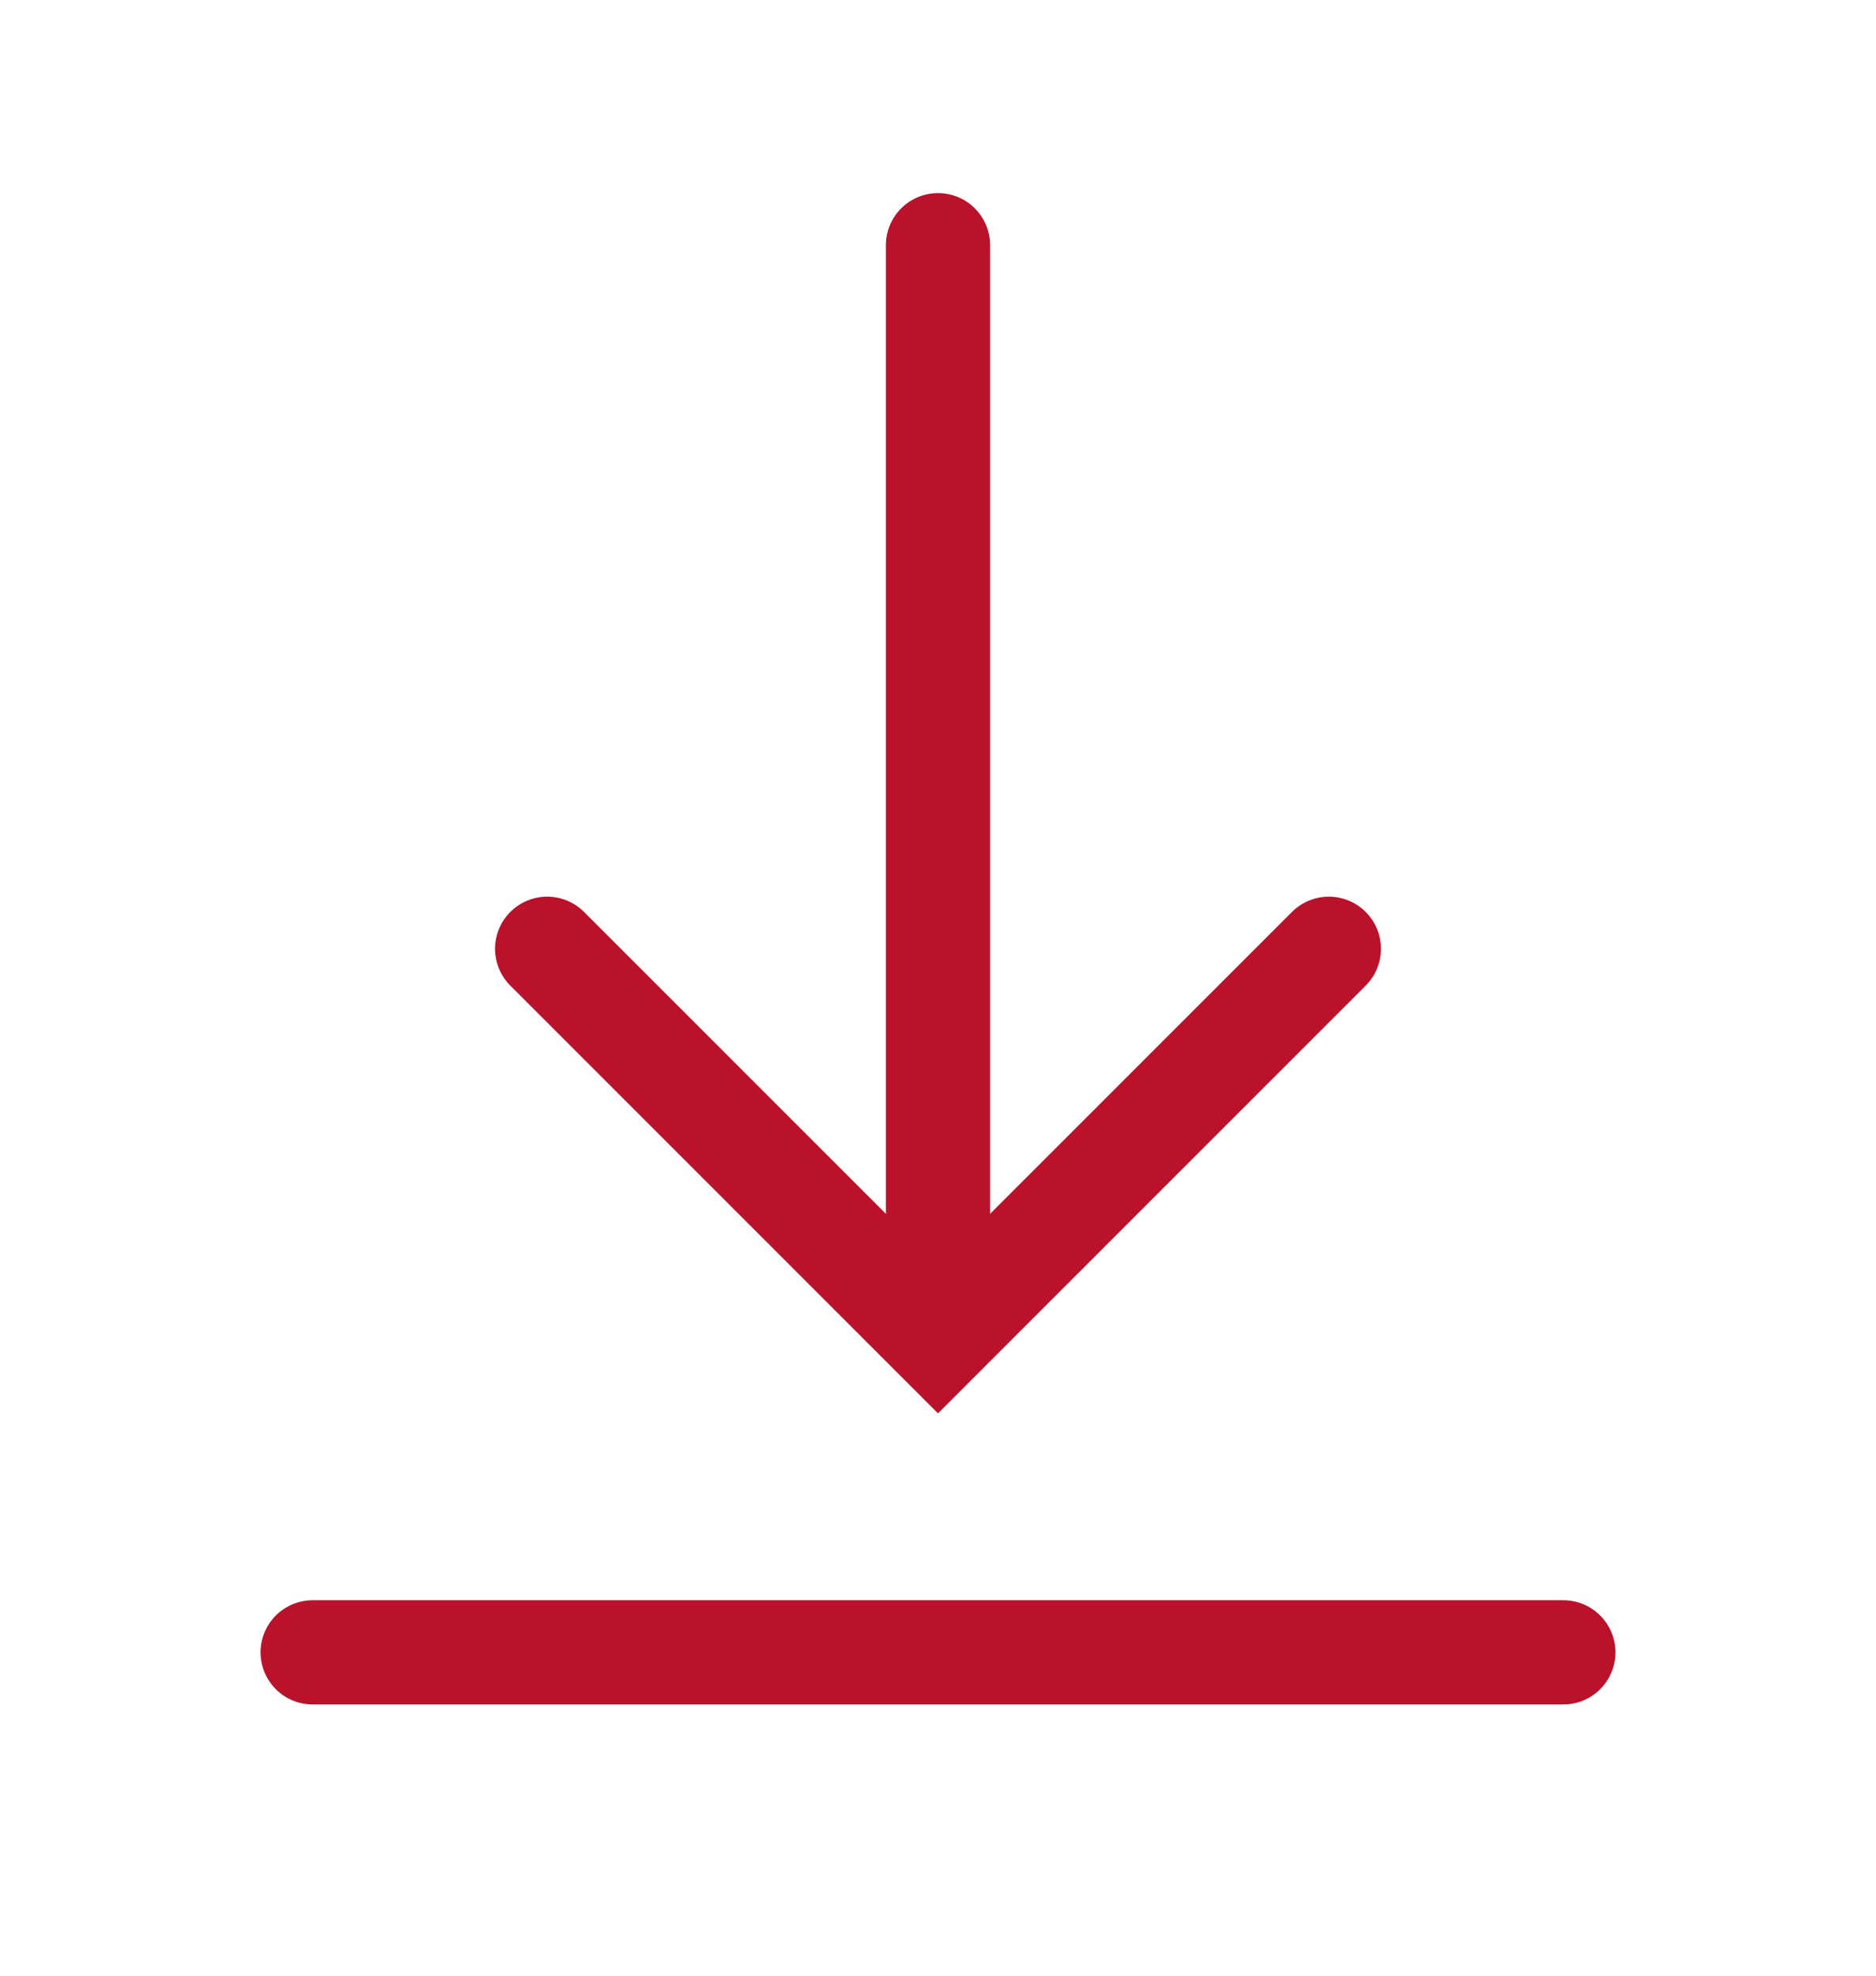
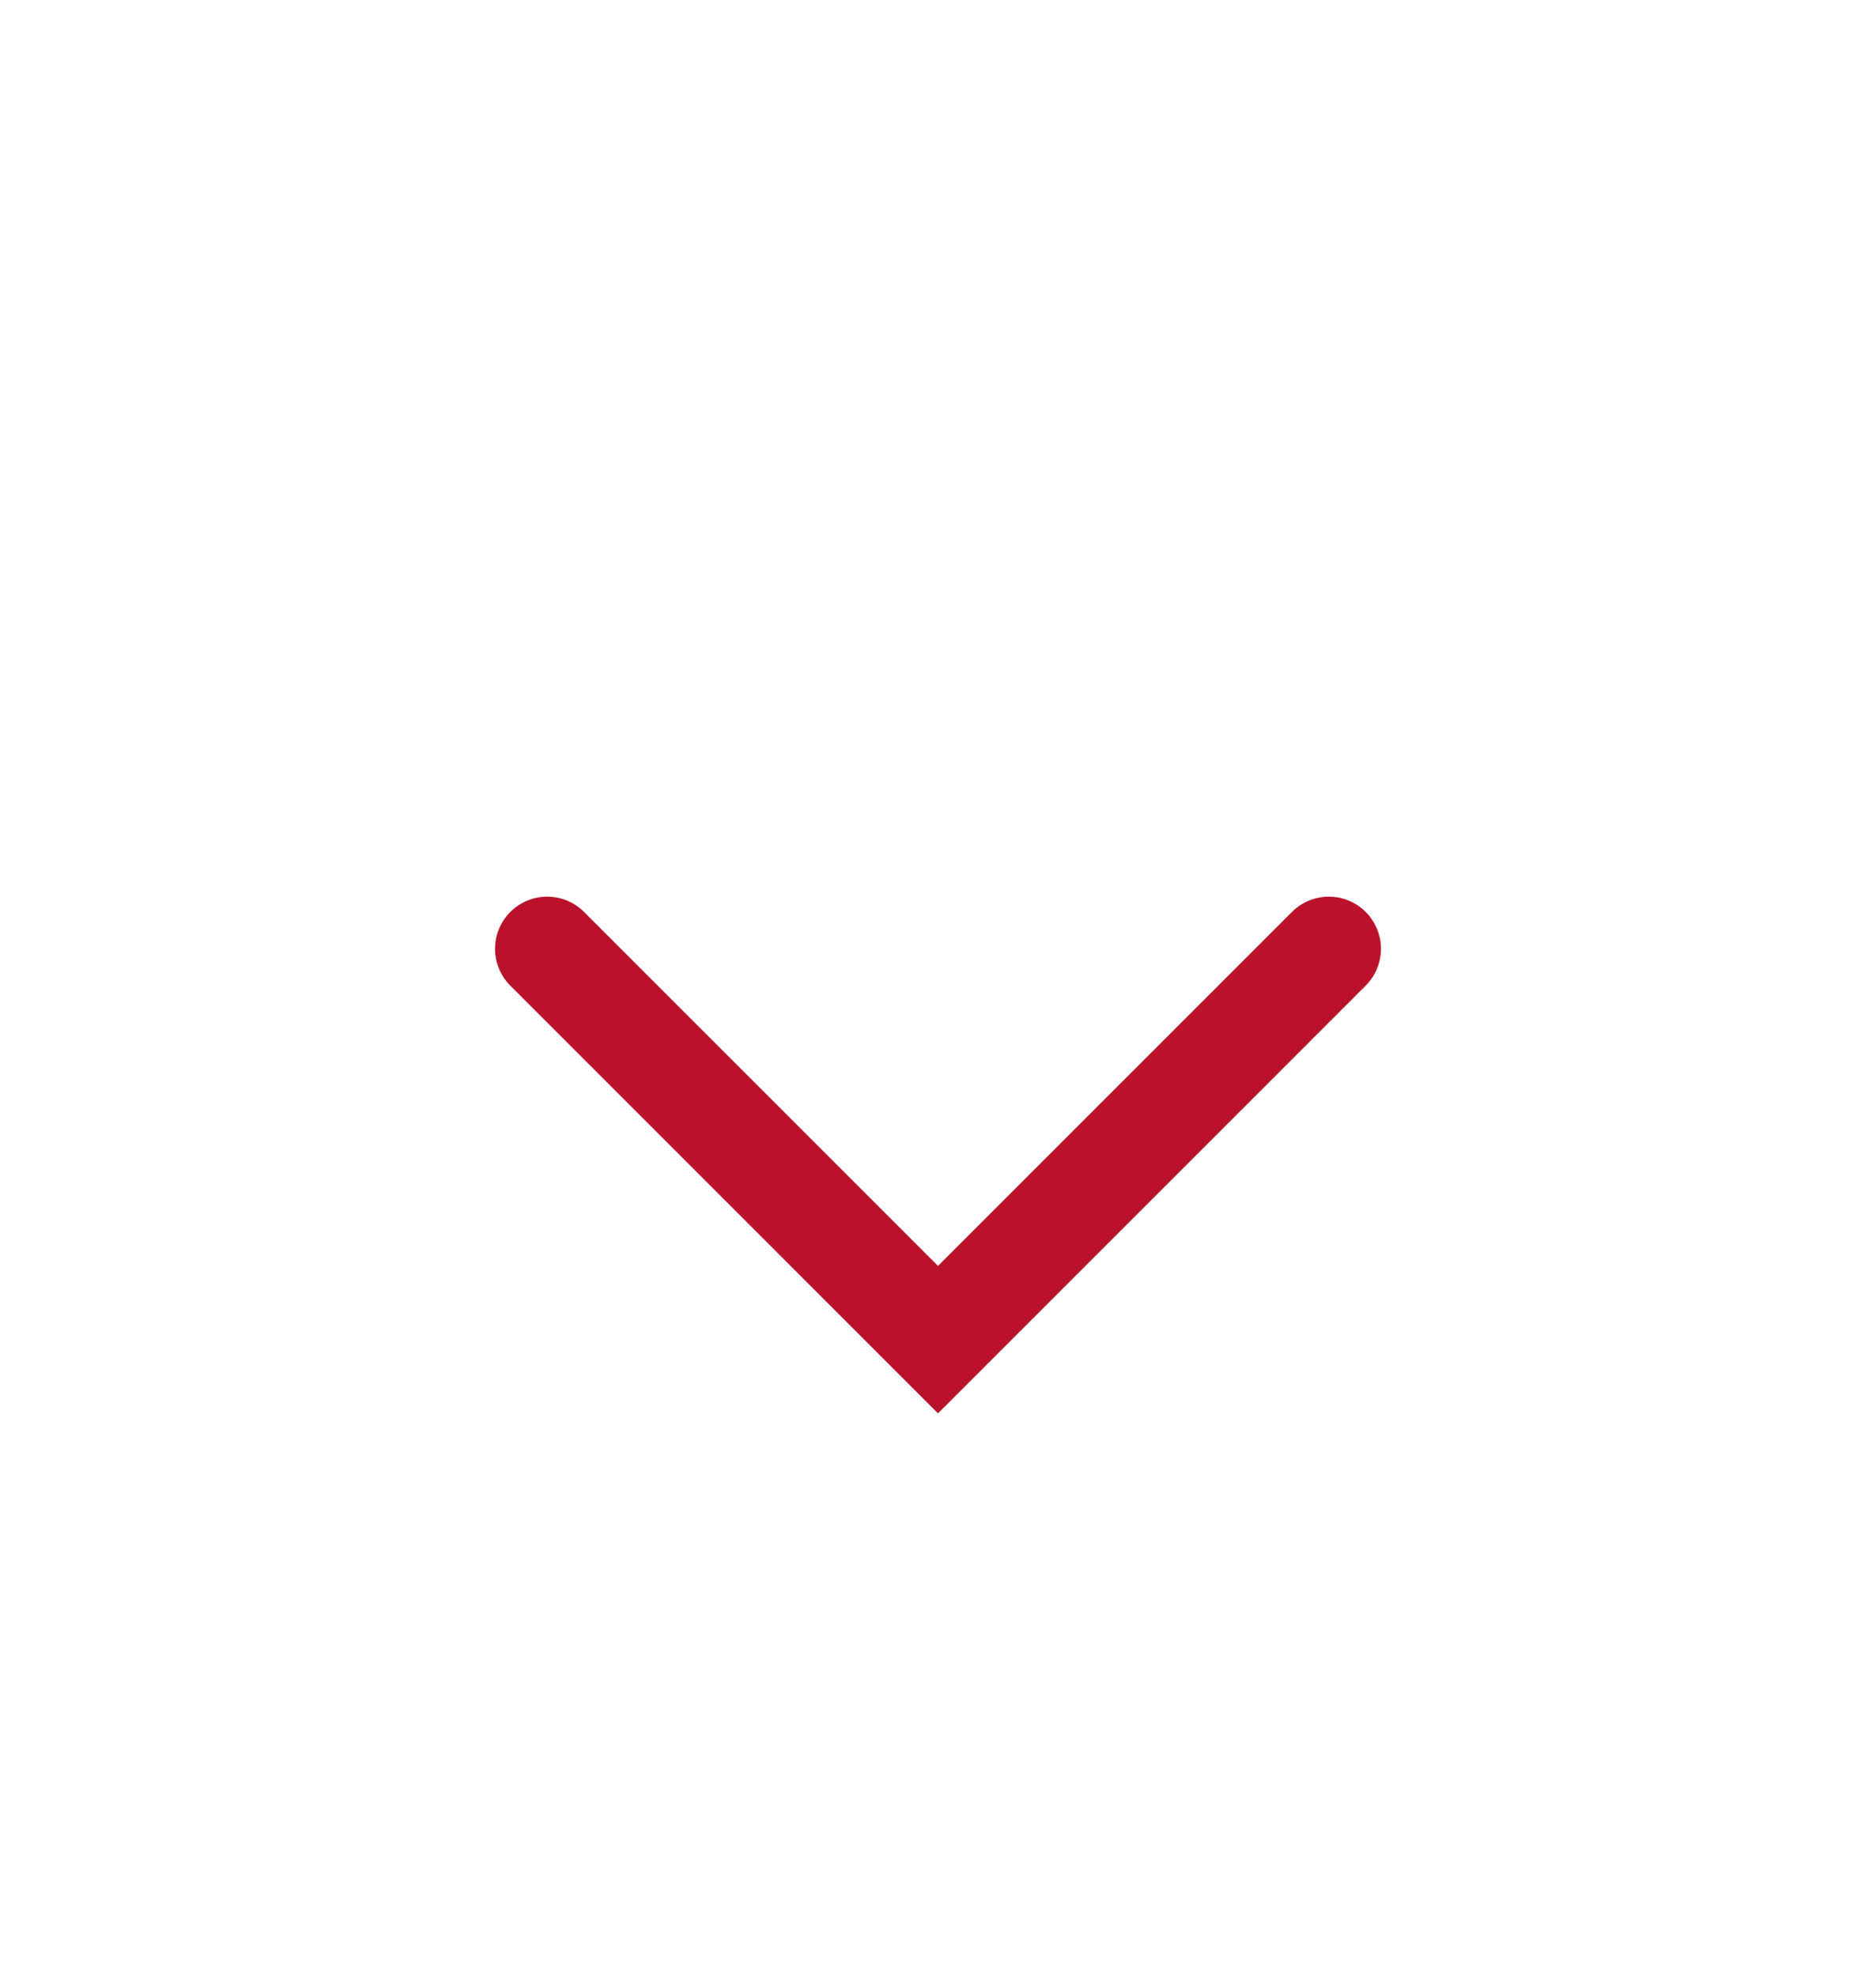
<svg xmlns="http://www.w3.org/2000/svg" xmlns:xlink="http://www.w3.org/1999/xlink" version="1.1" height="37.909" width="36">
  <defs>
-     <path id="path-1" opacity="1" fill-rule="evenodd" d="M18,4.5 L18,24 " />
    <path id="path-2" opacity="1" fill-rule="evenodd" d="M10.5,18 L18,25.5 L25.5,18 " />
-     <path id="path-3" opacity="1" fill-rule="evenodd" d="M30,31.5 L6,31.5 " />
  </defs>
  <g transform="translate(0, 0.205)" opacity="1">
    <g opacity="1">
      <use xlink:href="#path-1" fill-opacity="0" stroke="rgb(186,18,43)" stroke-opacity="1" stroke-width="2" stroke-linecap="round" stroke-linejoin="miter" />
    </g>
    <g opacity="1">
      <use xlink:href="#path-2" fill-opacity="0" stroke="rgb(186,18,43)" stroke-opacity="1" stroke-width="2" stroke-linecap="round" stroke-linejoin="miter" />
    </g>
    <g opacity="1">
      <use xlink:href="#path-3" fill-opacity="0" stroke="rgb(186,18,43)" stroke-opacity="1" stroke-width="2" stroke-linecap="round" stroke-linejoin="miter" />
    </g>
  </g>
</svg>